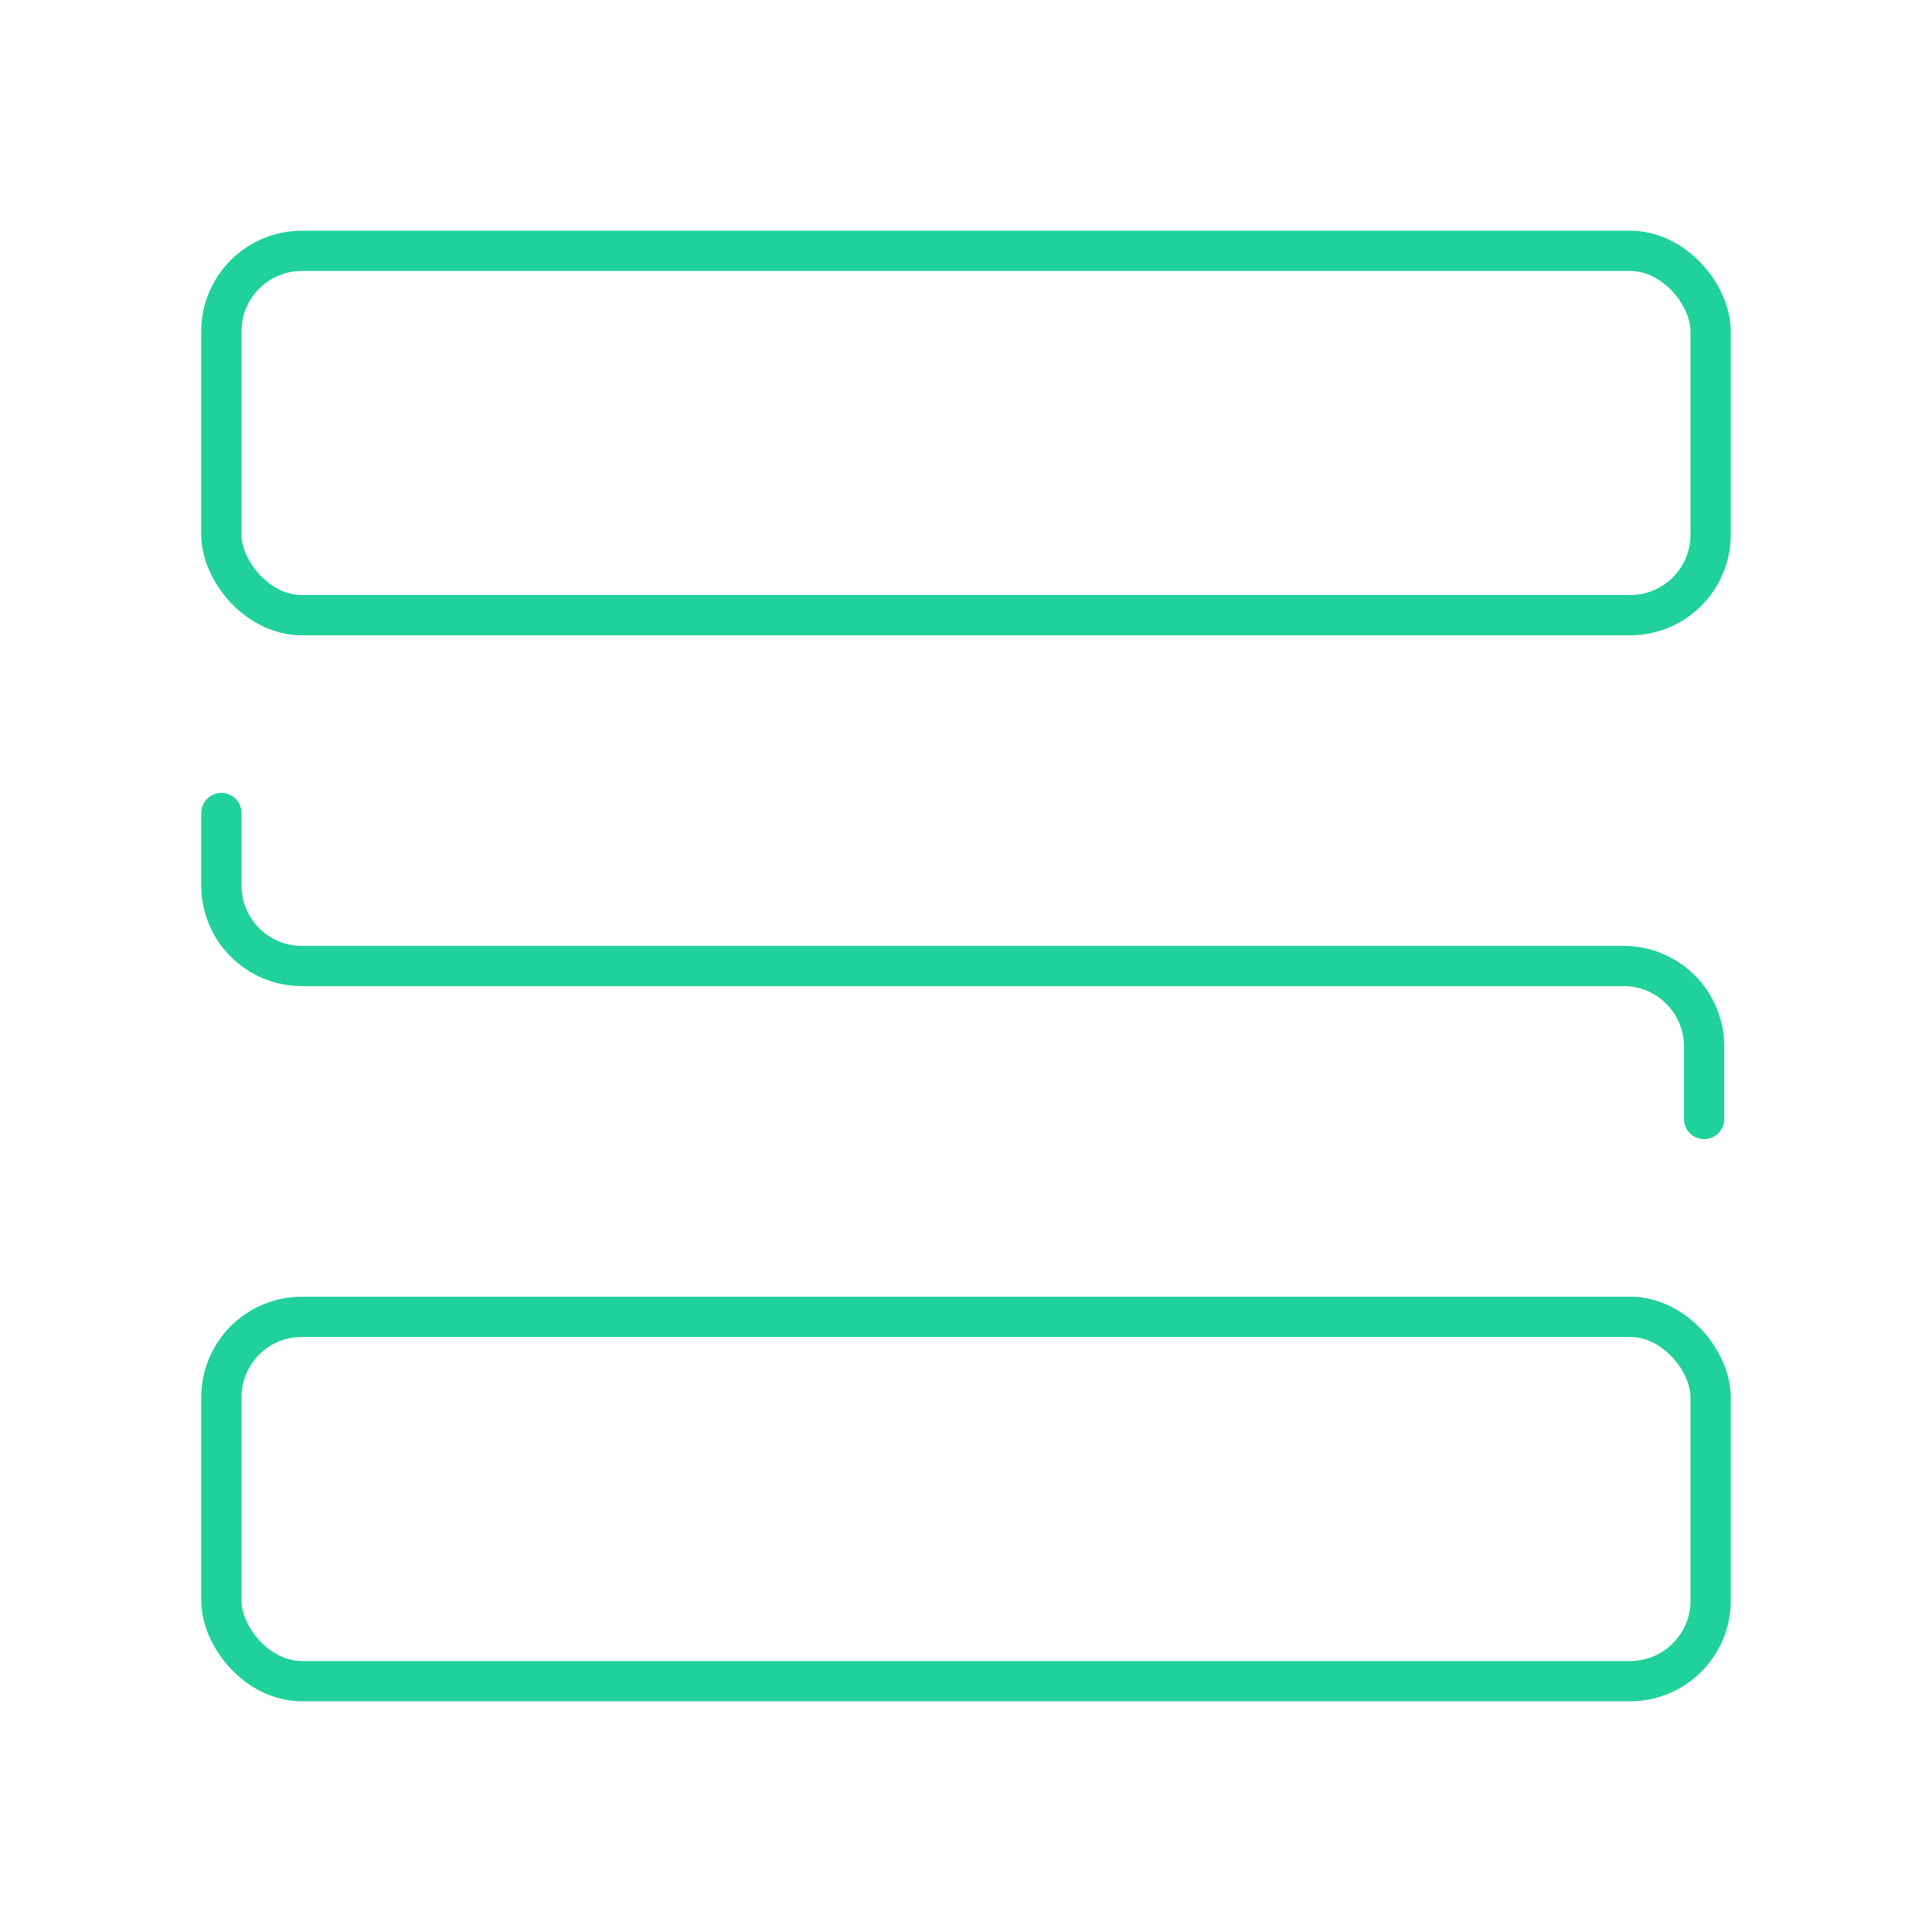
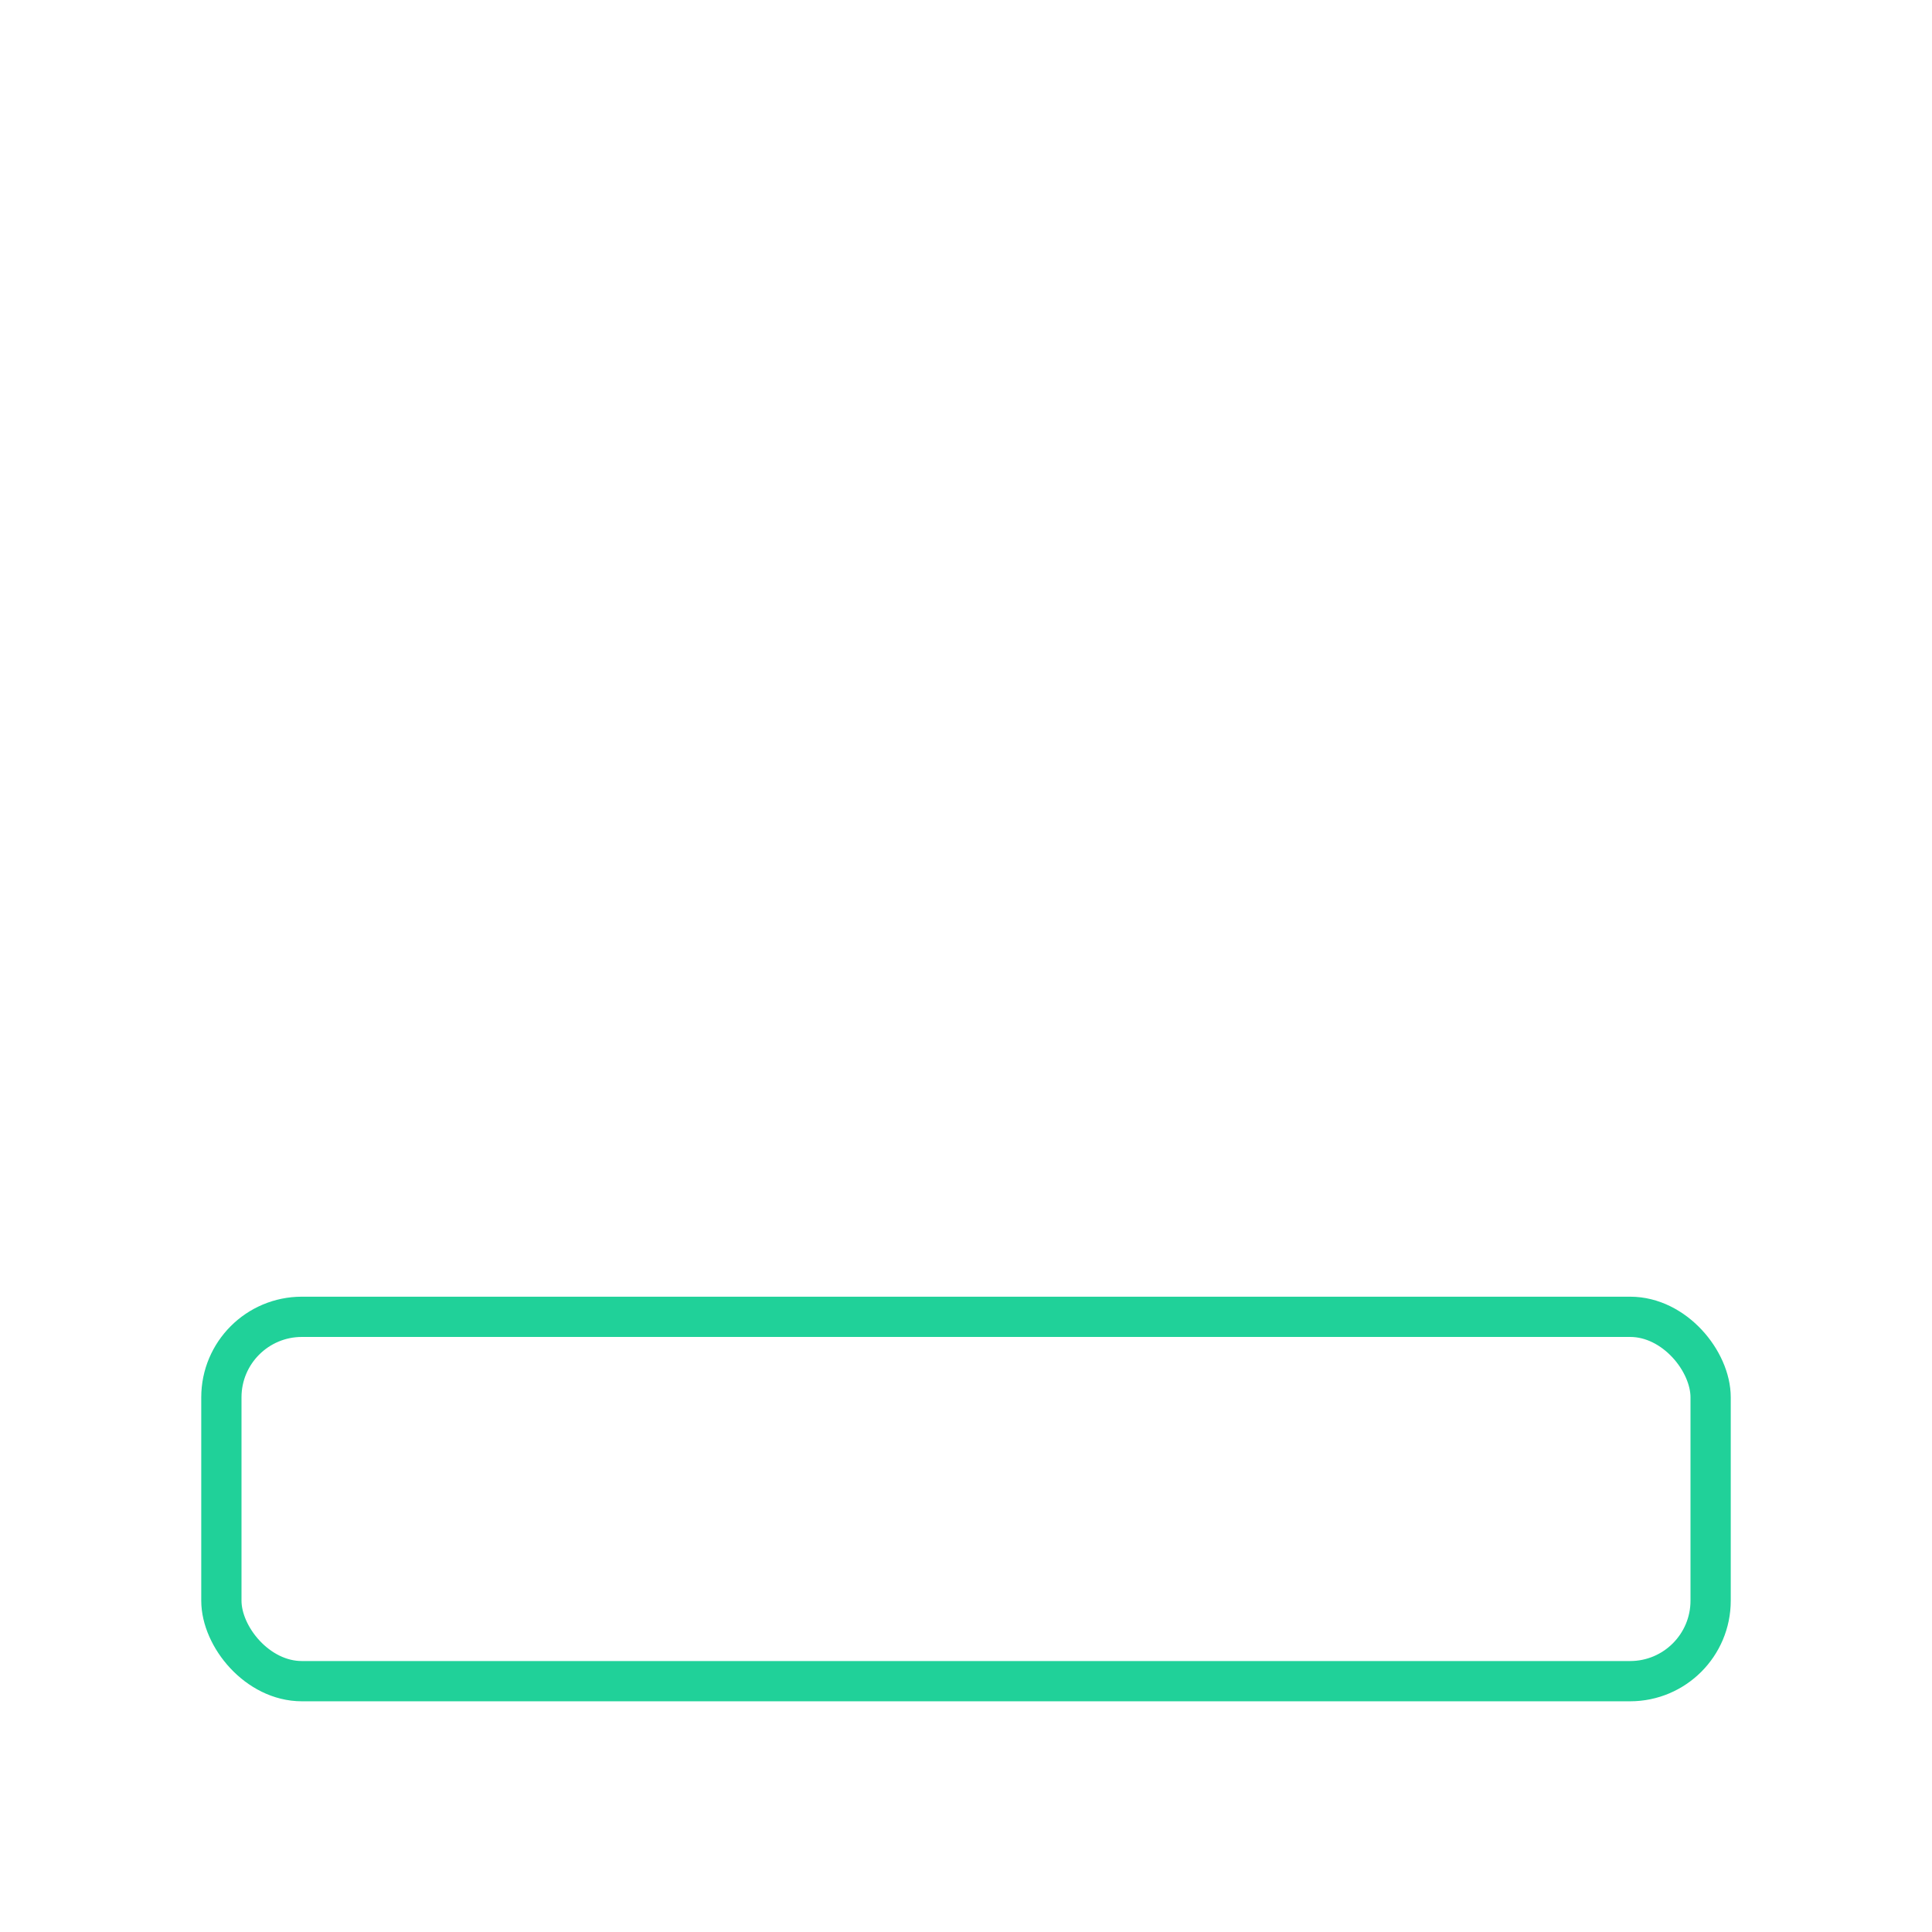
<svg xmlns="http://www.w3.org/2000/svg" width="64px" height="64px" viewBox="0 0 48 48" id="b" fill="#000000">
  <g id="SVGRepo_bgCarrier" stroke-width="0" />
  <g id="SVGRepo_tracerCarrier" stroke-linecap="round" stroke-linejoin="round" />
  <g id="SVGRepo_iconCarrier">
    <defs fill="#000000">
      <style>.h{fill:none;stroke:#20d199;stroke-linecap:round;stroke-linejoin:round;}</style>
    </defs>
    <g id="c">
      <g id="d">
-         <rect id="e" class="h" x="5.5" y="6.232" width="37" height="9.052" rx="2" ry="2" fill="#000000" />
-         <path id="f" class="h" d="m42.338,27.801v-1.801c0-1.105-.895-2-2-2H7.5c-1.105,0-2-.895-2-2v-1.801" fill="#000000" />
        <rect id="g" class="h" x="5.5" y="32.716" width="37" height="9.052" rx="2" ry="2" fill="#000000" />
      </g>
    </g>
  </g>
</svg>